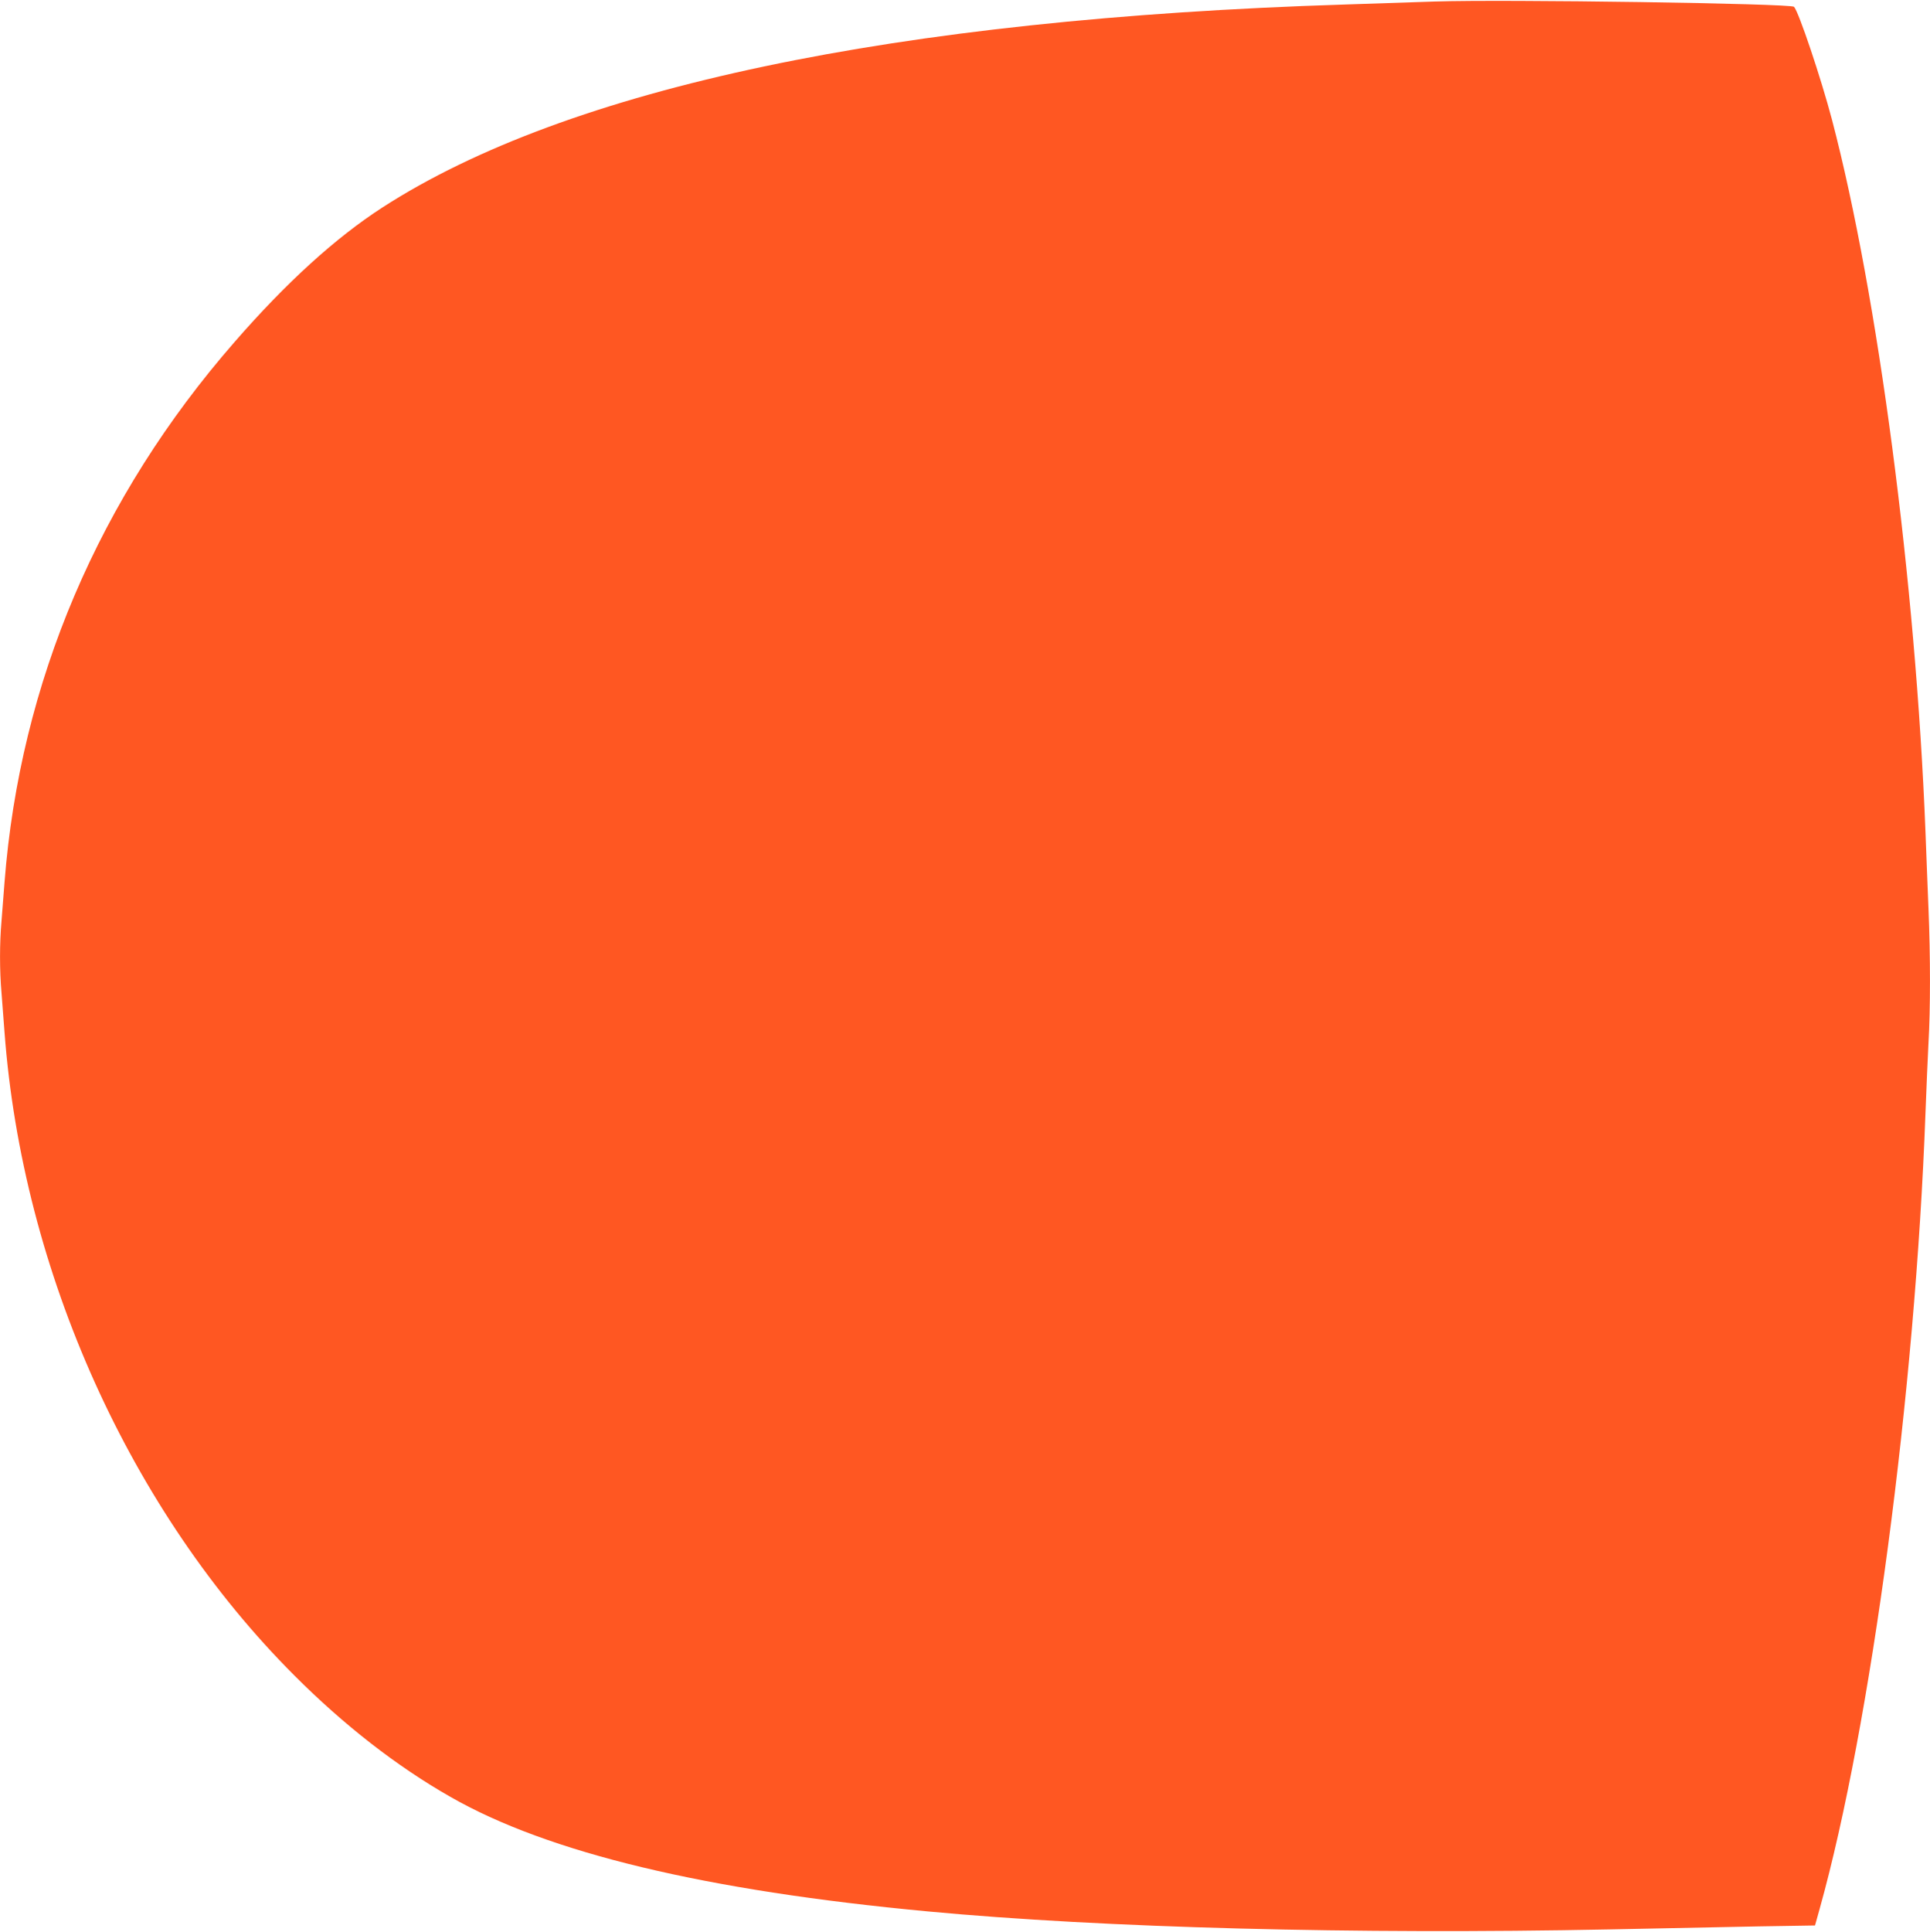
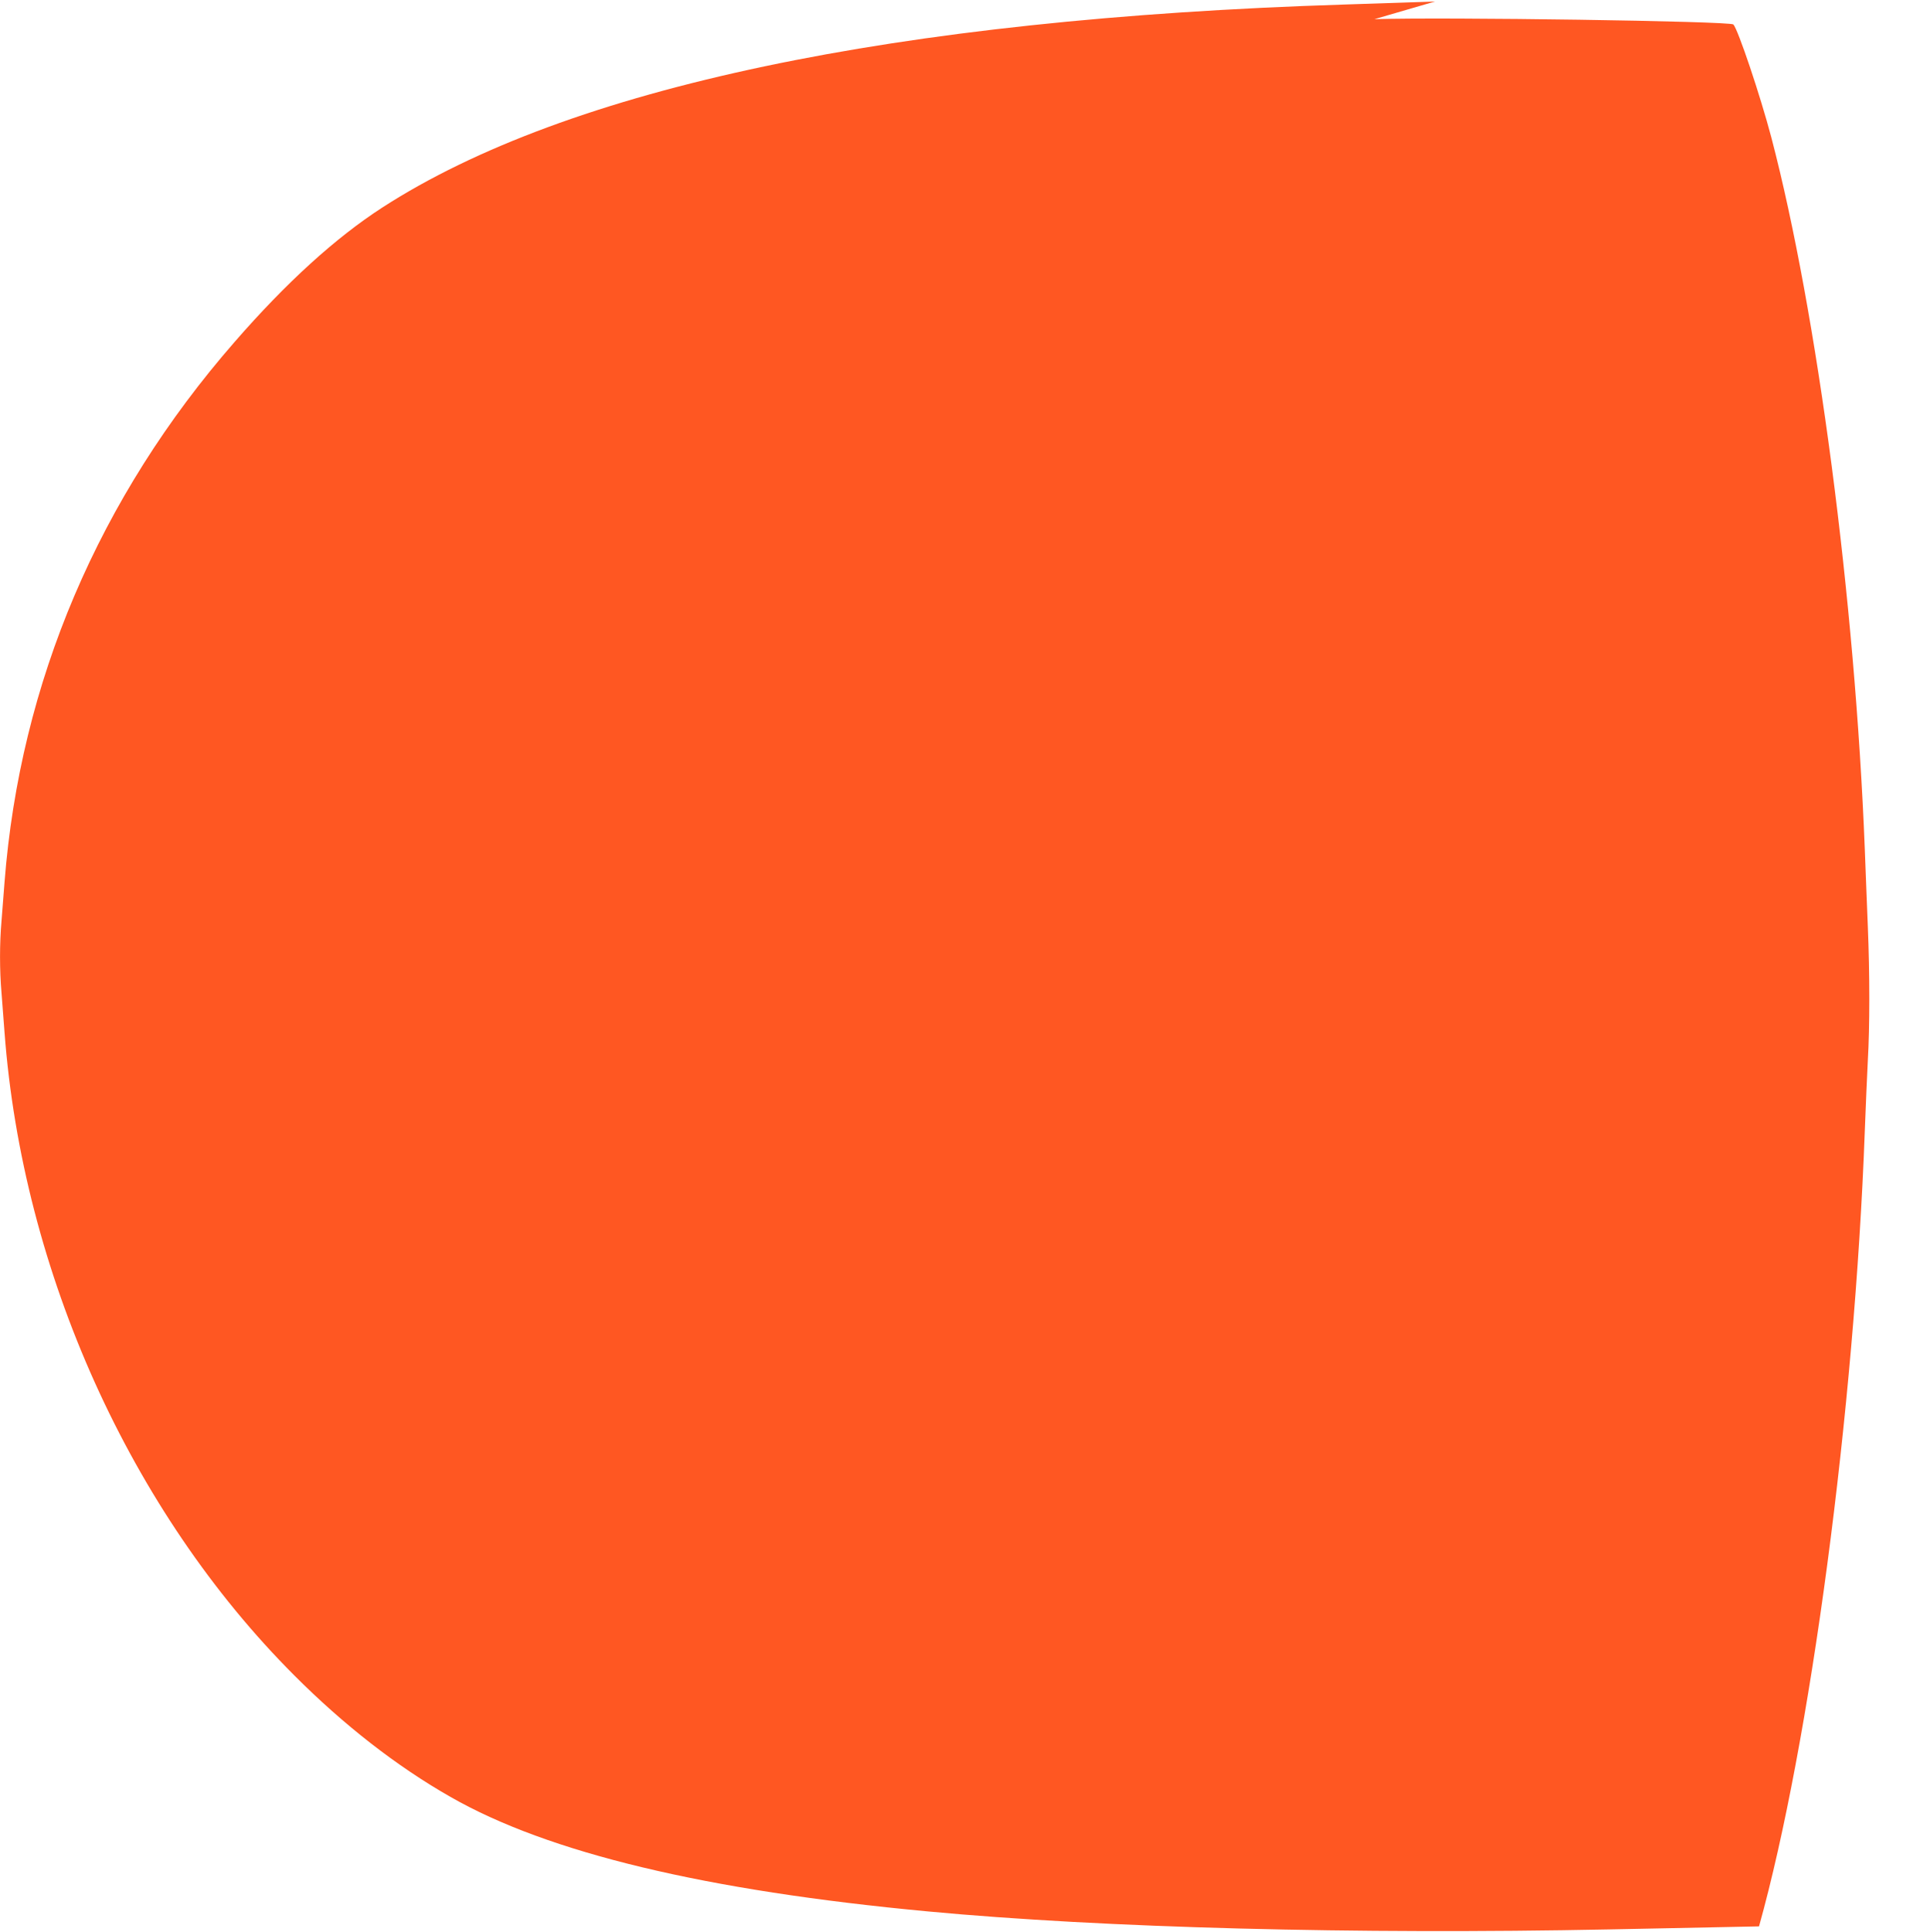
<svg xmlns="http://www.w3.org/2000/svg" version="1.0" width="1279pt" height="1280pt" viewBox="0 0 1279 1280" preserveAspectRatio="xMidYMid meet">
  <g transform="translate(0,1280) scale(0.1,-0.1)" fill="#ff5722" stroke="none">
-     <path d="M9510 12790 c-140 -5 -410 -14 -600 -20 -2981 -94 -5146 -551 -6375 -1344 -311 -201 -637 -497 -980 -891 -900 -1031 -1422 -2256 -1525 -3580 -6 -77 -15 -193 -20 -257 -13 -148 -13 -327 0 -476 5 -64 14 -182 20 -262 119 -1586 834 -3174 1920 -4260 327 -328 680 -603 1035 -805 648 -371 1690 -621 3165 -759 1159 -109 2832 -153 4520 -119 338 7 782 16 987 20 l371 6 31 111 c339 1213 633 3421 701 5271 6 160 15 369 20 465 13 223 13 574 0 889 -5 135 -15 365 -20 511 -65 1656 -315 3555 -619 4715 -73 277 -221 717 -252 750 -22 22 -1915 50 -2379 35z" />
+     <path d="M9510 12790 c-140 -5 -410 -14 -600 -20 -2981 -94 -5146 -551 -6375 -1344 -311 -201 -637 -497 -980 -891 -900 -1031 -1422 -2256 -1525 -3580 -6 -77 -15 -193 -20 -257 -13 -148 -13 -327 0 -476 5 -64 14 -182 20 -262 119 -1586 834 -3174 1920 -4260 327 -328 680 -603 1035 -805 648 -371 1690 -621 3165 -759 1159 -109 2832 -153 4520 -119 338 7 782 16 987 20 c339 1213 633 3421 701 5271 6 160 15 369 20 465 13 223 13 574 0 889 -5 135 -15 365 -20 511 -65 1656 -315 3555 -619 4715 -73 277 -221 717 -252 750 -22 22 -1915 50 -2379 35z" />
  </g>
</svg>